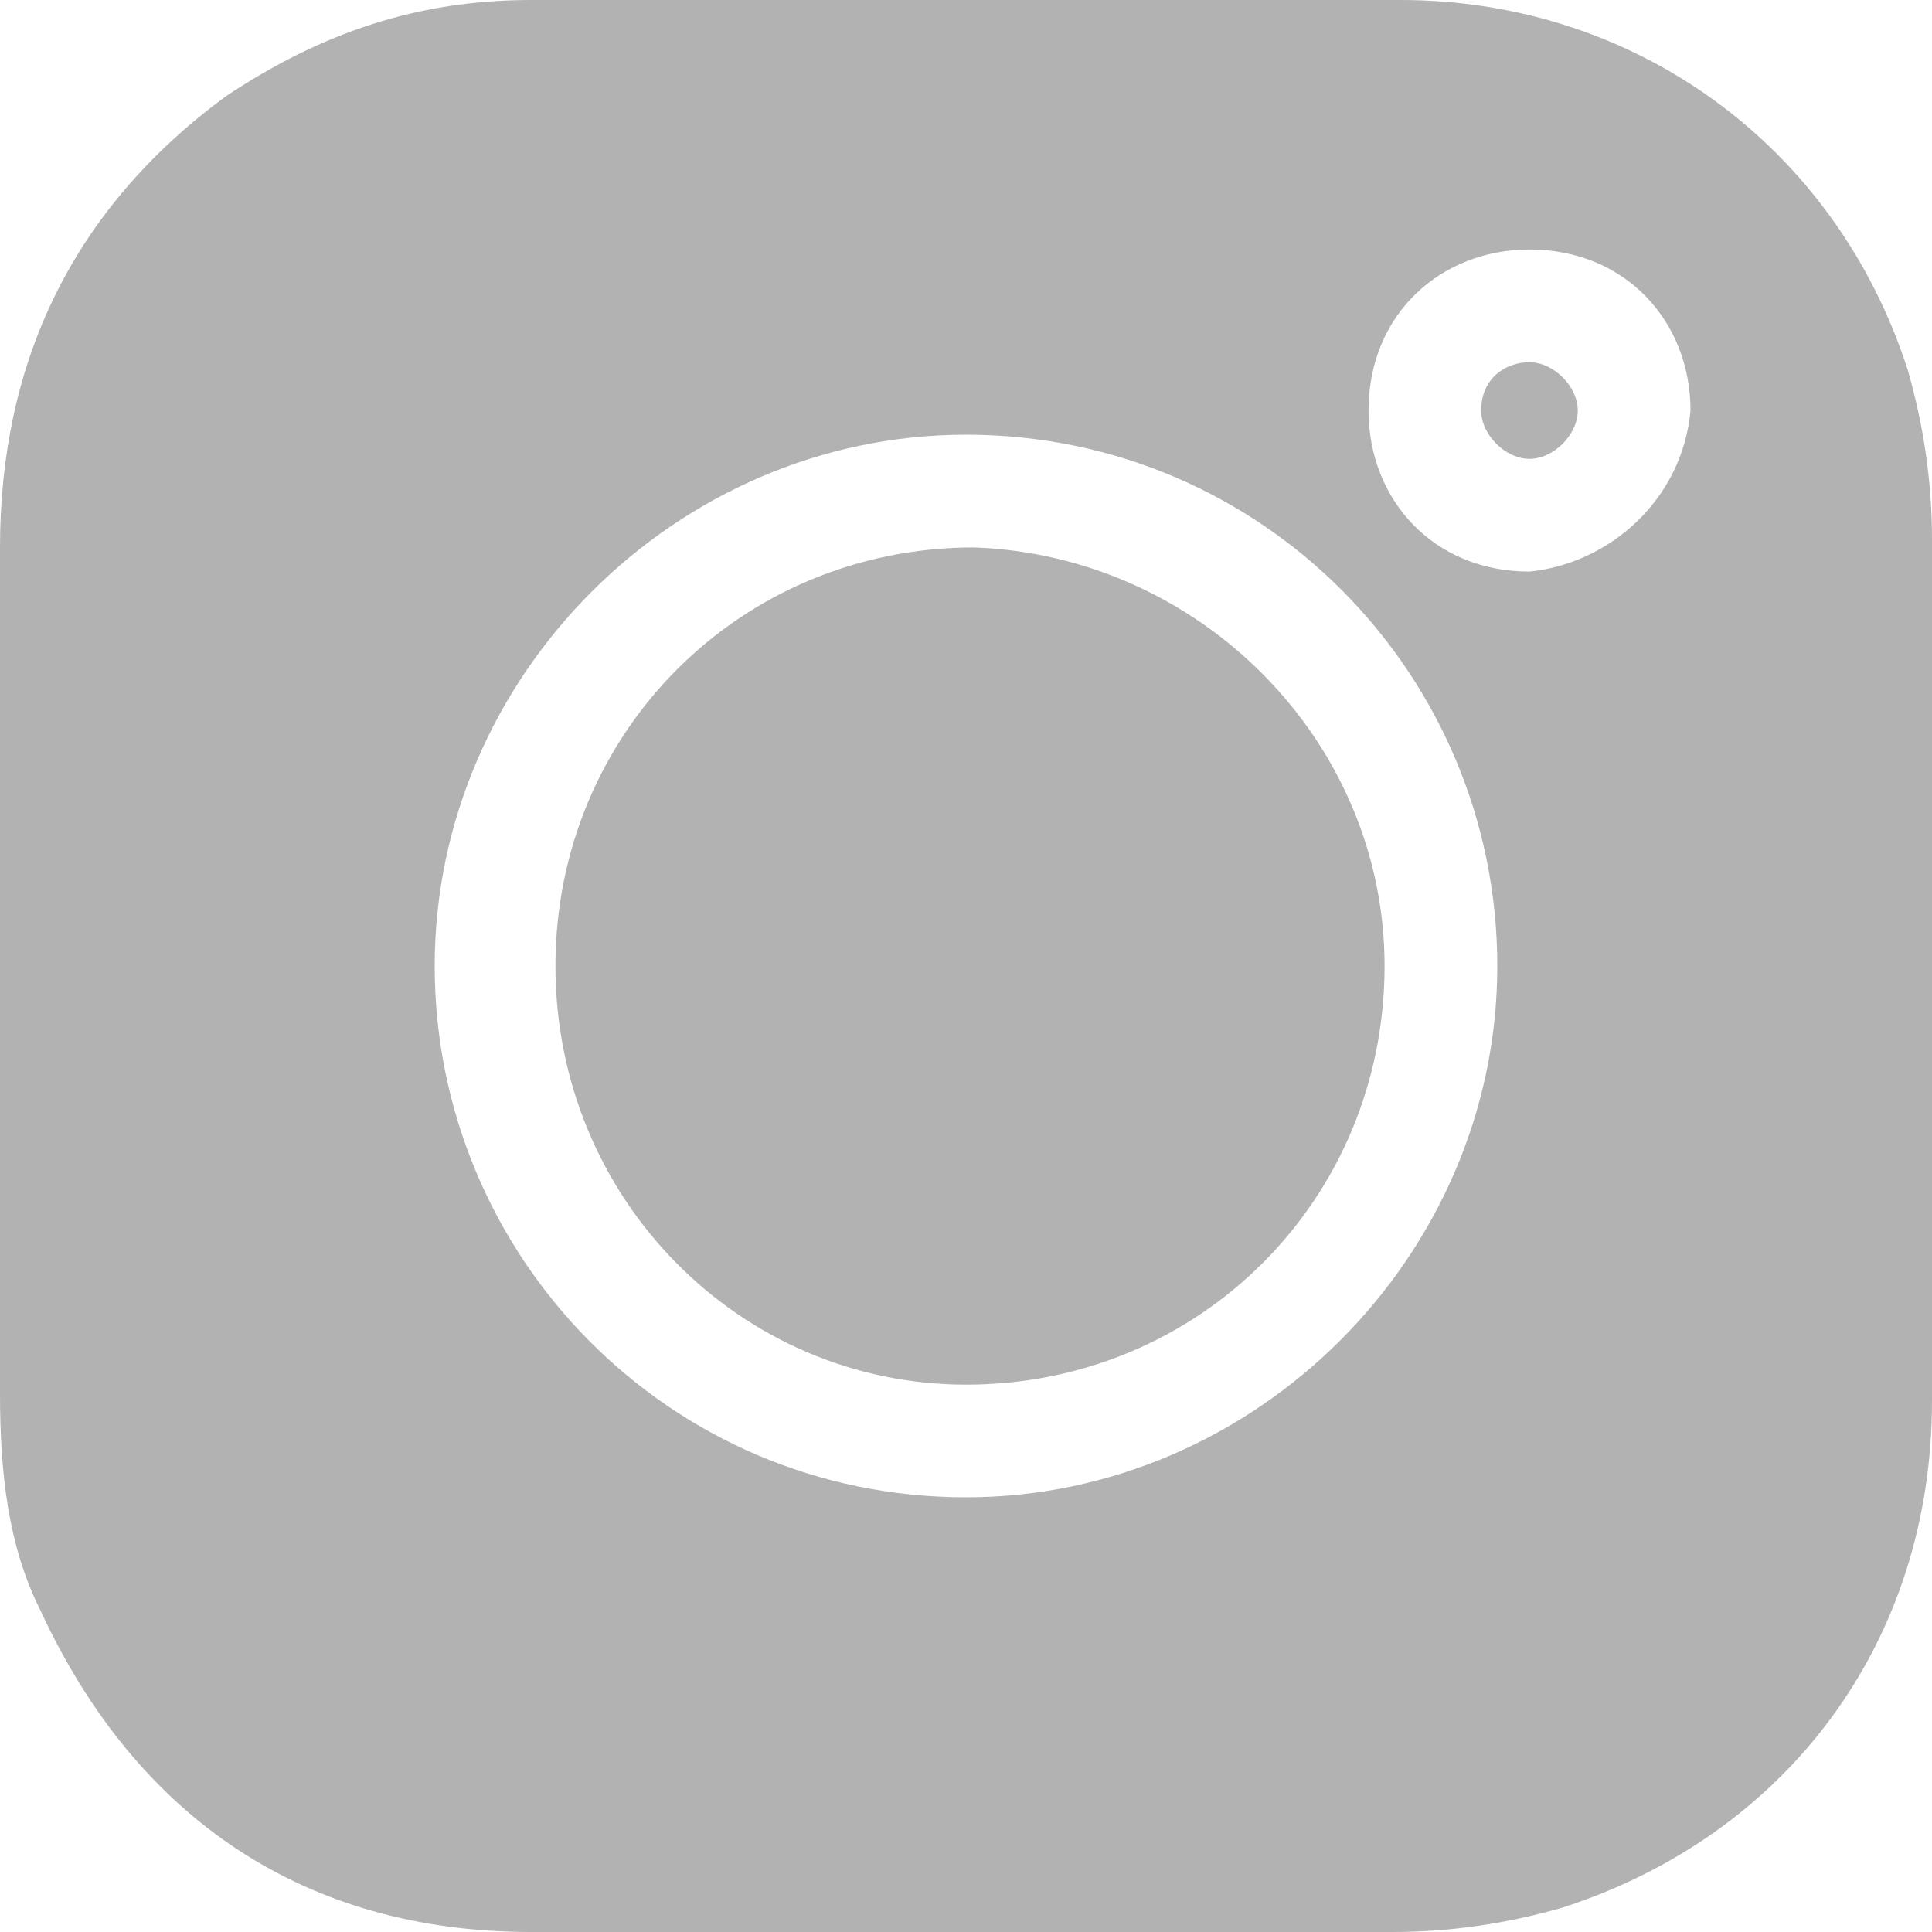
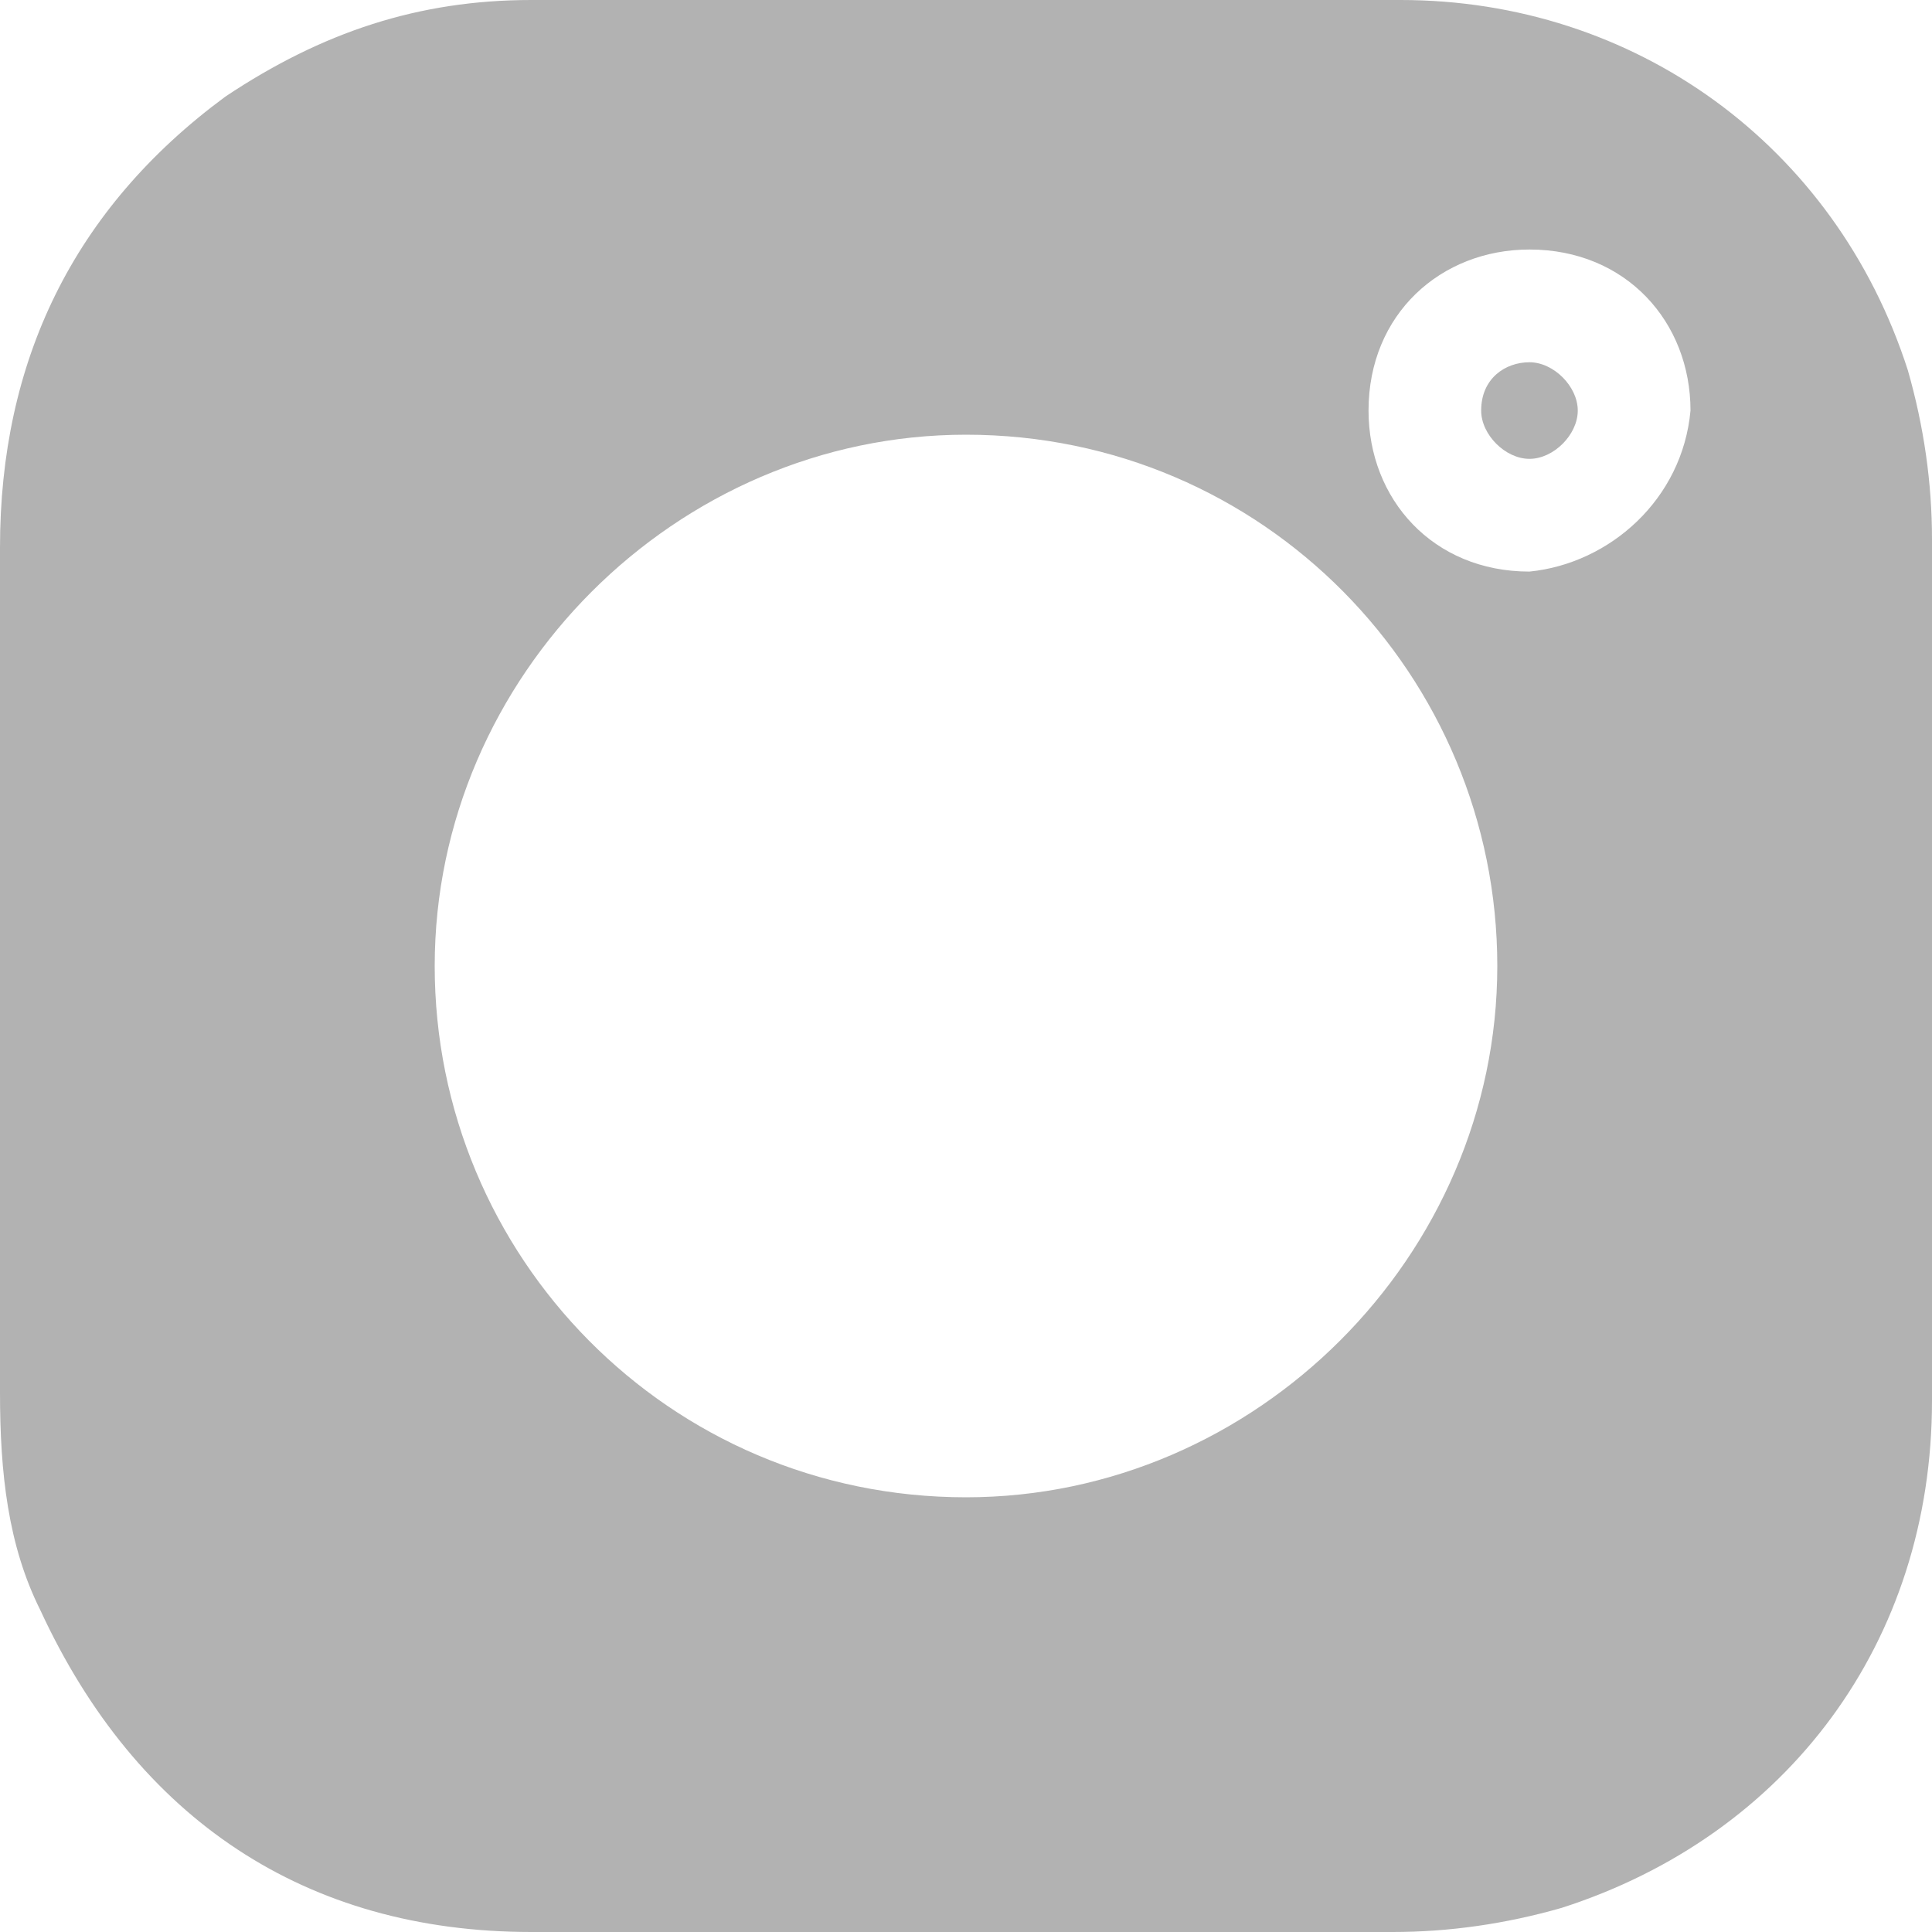
<svg xmlns="http://www.w3.org/2000/svg" width="20" height="20" viewBox="0 0 20 20" fill="none">
  <g clip-path="url(#clip0_27_293)">
-     <path fill-rule="evenodd" clip-rule="evenodd" d="M0 10C0 8.583 0 7.083 0 5.667C0 3.75 0.75 2.167 2.333 1C3.333 0.333 4.333 0 5.5 0C8.5 0 11.5 0 14.5 0C16.917 0 19 1.5 19.75 3.833C19.917 4.417 20 5 20 5.583C20 8.583 20 11.5 20 14.5C20 17 18.5 19 16.167 19.75C15.583 19.917 15 20 14.417 20C11.417 20 8.5 20 5.5 20C3.167 20 1.417 18.833 0.417 16.667C0.083 16 0 15.25 0 14.417C0 12.917 0 11.5 0 10ZM15.5 10C15.5 7 13.083 4.5 10 4.5C7 4.5 4.5 7 4.5 10C4.5 13 6.917 15.5 10 15.5C13 15.5 15.5 13 15.5 10ZM17.5 4.25C17.5 3.333 16.833 2.583 15.833 2.583C14.917 2.583 14.167 3.25 14.167 4.25C14.167 5.167 14.833 5.917 15.833 5.917C16.667 5.833 17.417 5.167 17.5 4.25Z" fill="#B2B2B2" />
-     <path fill-rule="evenodd" clip-rule="evenodd" d="M14.333 10C14.333 12.417 12.417 14.334 10 14.334C7.667 14.334 5.75 12.417 5.75 10C5.75 7.584 7.667 5.667 10.083 5.667C12.417 5.75 14.333 7.667 14.333 10Z" fill="#B2B2B2" />
+     <path fill-rule="evenodd" clip-rule="evenodd" d="M0 10C0 8.583 0 7.083 0 5.667C0 3.75 0.75 2.167 2.333 1C3.333 0.333 4.333 0 5.5 0C8.5 0 11.5 0 14.5 0C16.917 0 19 1.5 19.75 3.833C19.917 4.417 20 5 20 5.583C20 8.583 20 11.5 20 14.5C20 17 18.5 19 16.167 19.75C15.583 19.917 15 20 14.417 20C11.417 20 8.5 20 5.5 20C3.167 20 1.417 18.833 0.417 16.667C0.083 16 0 15.25 0 14.417C0 12.917 0 11.5 0 10M15.5 10C15.5 7 13.083 4.5 10 4.5C7 4.5 4.5 7 4.5 10C4.5 13 6.917 15.5 10 15.5C13 15.5 15.5 13 15.5 10ZM17.5 4.25C17.5 3.333 16.833 2.583 15.833 2.583C14.917 2.583 14.167 3.25 14.167 4.25C14.167 5.167 14.833 5.917 15.833 5.917C16.667 5.833 17.417 5.167 17.5 4.25Z" fill="#B2B2B2" />
    <path fill-rule="evenodd" clip-rule="evenodd" d="M15.833 3.75C16.083 3.75 16.333 4 16.333 4.25C16.333 4.5 16.083 4.75 15.833 4.75C15.583 4.75 15.333 4.5 15.333 4.25C15.333 3.917 15.583 3.75 15.833 3.75Z" fill="#B2B2B2" />
  </g>
  <defs>
    <clipPath id="clip0_27_293">
      <rect width="20" height="20" fill="white" />
    </clipPath>
  </defs>
</svg>